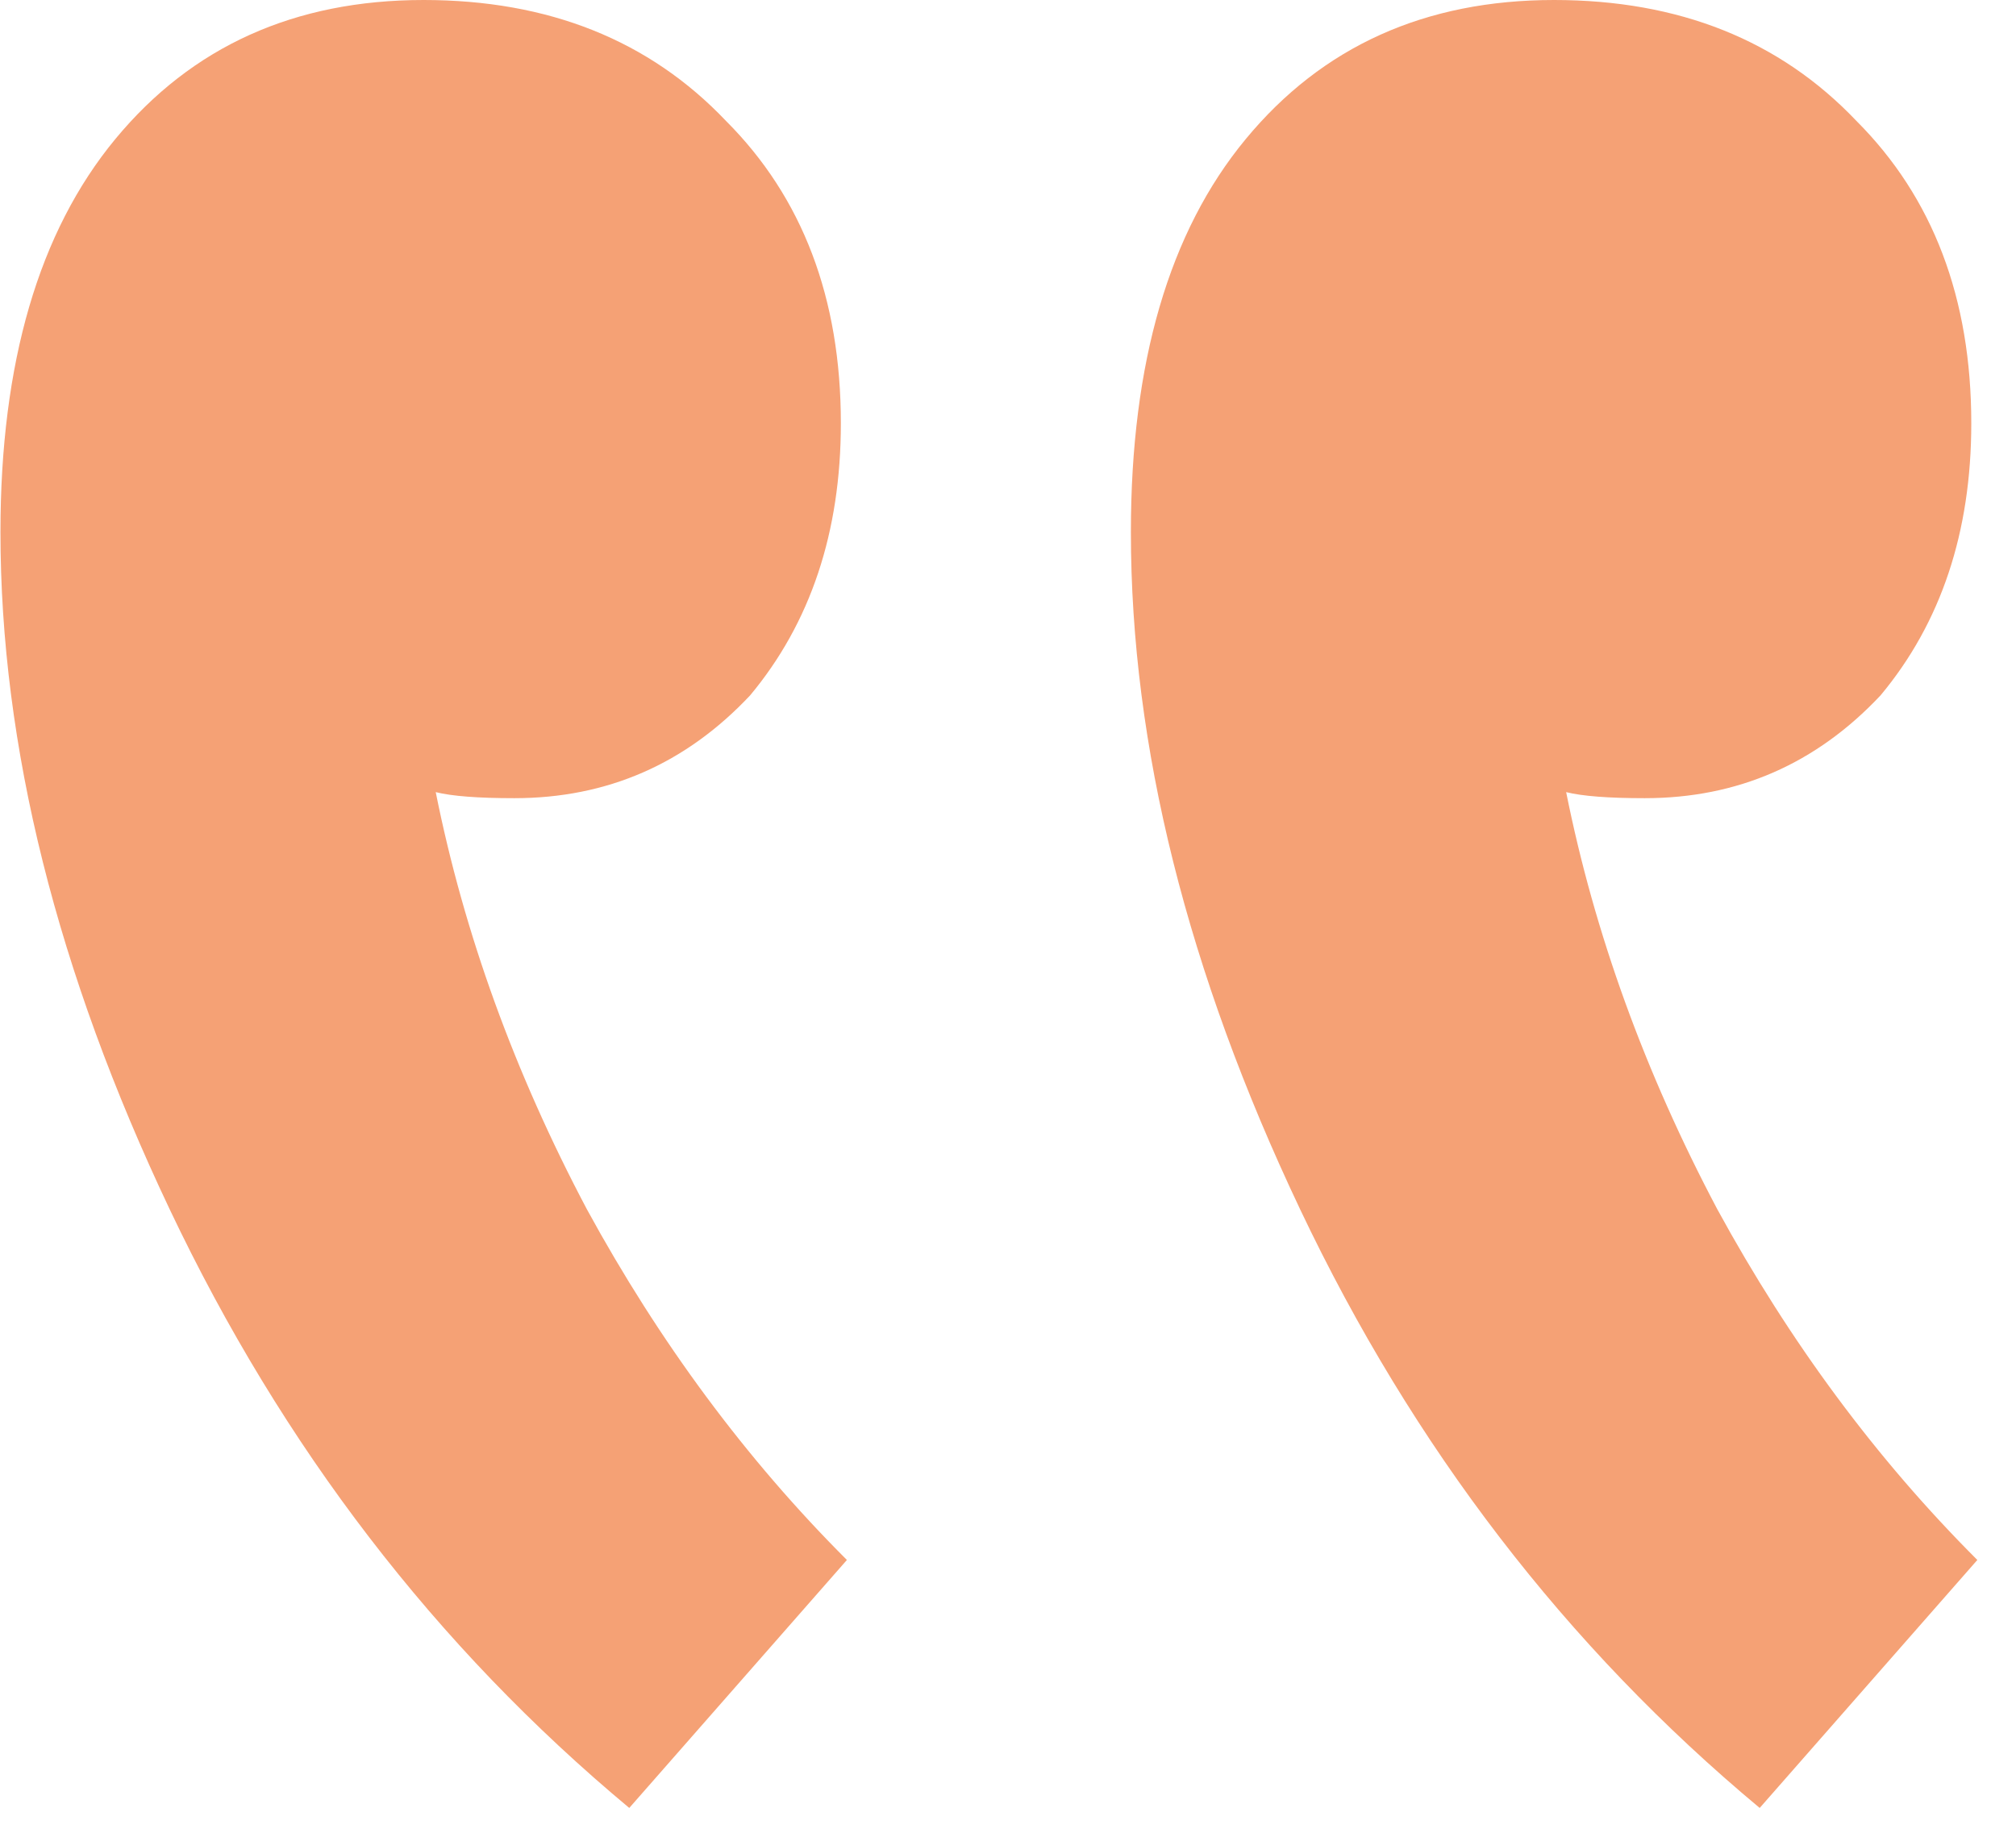
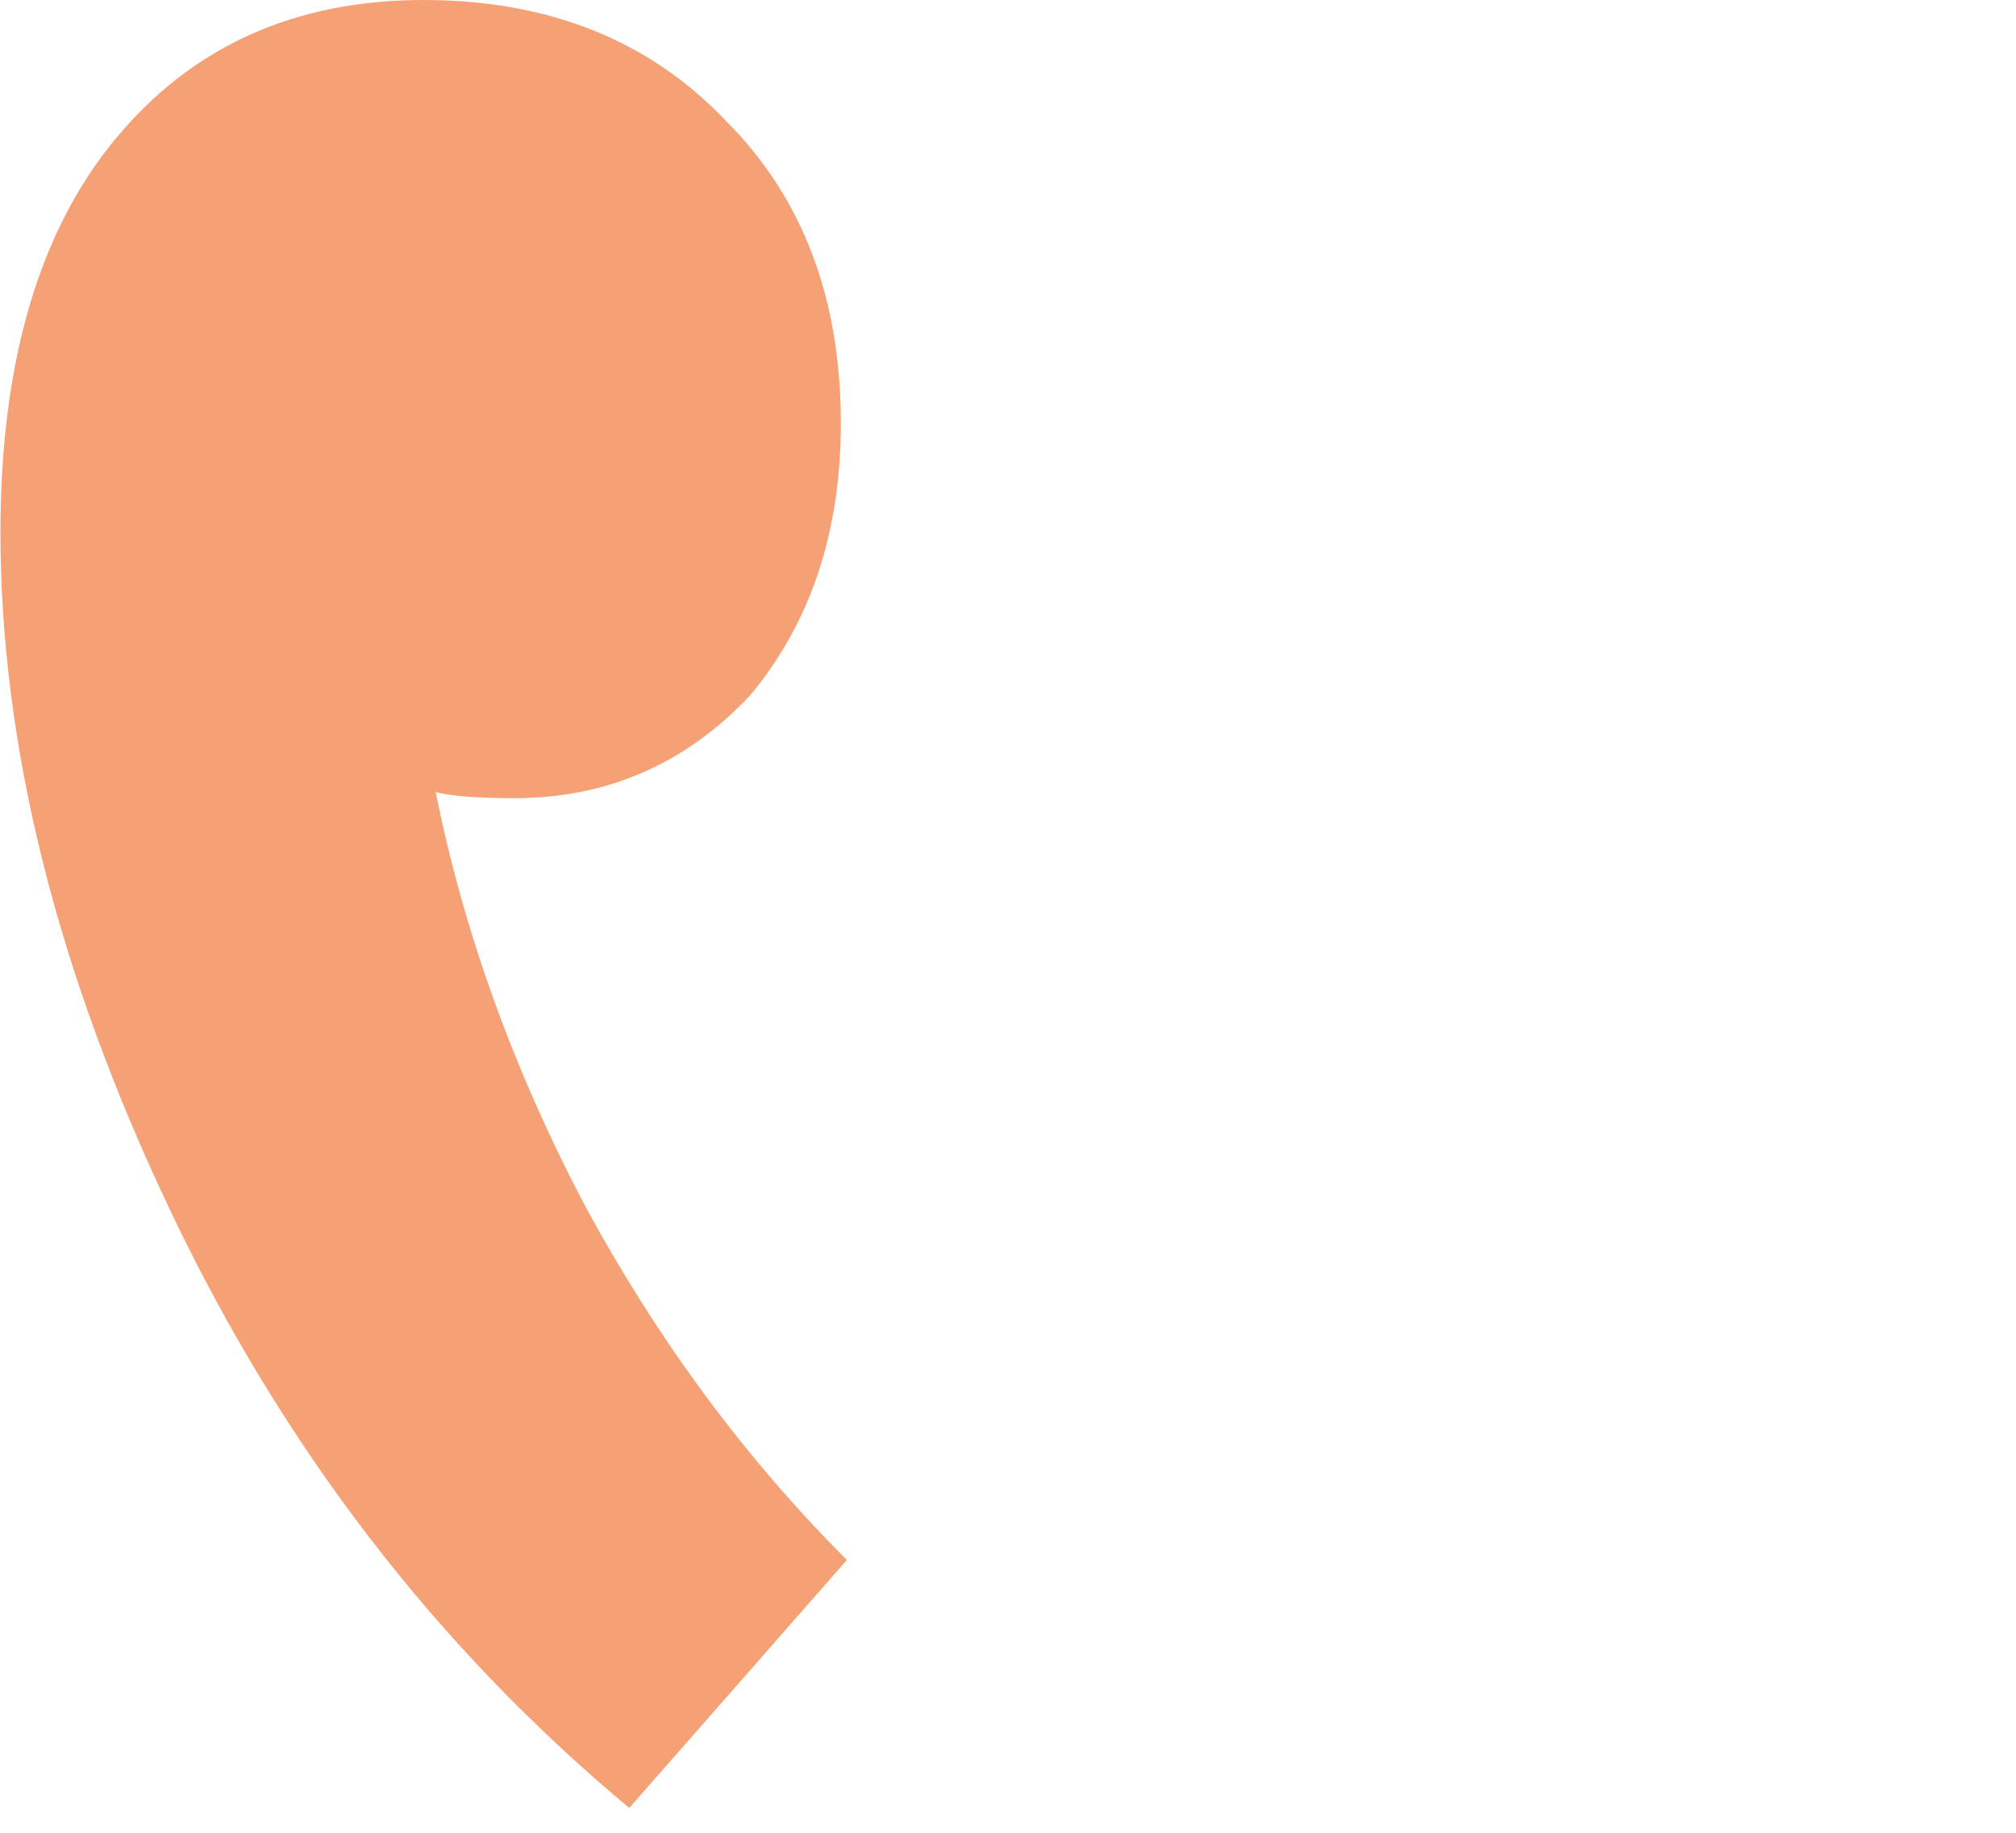
<svg xmlns="http://www.w3.org/2000/svg" width="22" height="20" viewBox="0 0 22 20" fill="none">
  <path d="M4.623 0C3.216 0 2.094 0.506 1.258 1.518C0.423 2.529 0.005 3.959 0.005 5.806C0.005 8.138 0.62 10.601 1.852 13.197C3.084 15.792 4.755 17.969 6.867 19.729L9.242 17.023C8.142 15.924 7.197 14.648 6.405 13.197C5.613 11.701 5.063 10.183 4.755 8.644C4.931 8.688 5.217 8.71 5.613 8.71C6.625 8.71 7.483 8.336 8.186 7.588C8.846 6.796 9.176 5.806 9.176 4.619C9.176 3.255 8.758 2.155 7.923 1.32C7.087 0.44 5.987 0 4.623 0Z" fill="#F5A175" />
-   <path d="M16.959 0C15.552 0 14.43 0.506 13.594 1.518C12.758 2.529 12.341 3.959 12.341 5.806C12.341 8.138 12.956 10.601 14.188 13.197C15.42 15.792 17.091 17.969 19.203 19.729L21.578 17.023C20.478 15.924 19.533 14.648 18.741 13.197C17.949 11.701 17.399 10.183 17.091 8.644C17.267 8.688 17.553 8.71 17.949 8.71C18.961 8.71 19.819 8.336 20.522 7.588C21.182 6.796 21.512 5.806 21.512 4.619C21.512 3.255 21.094 2.155 20.259 1.32C19.423 0.44 18.323 0 16.959 0Z" fill="#F5A175" />
</svg>